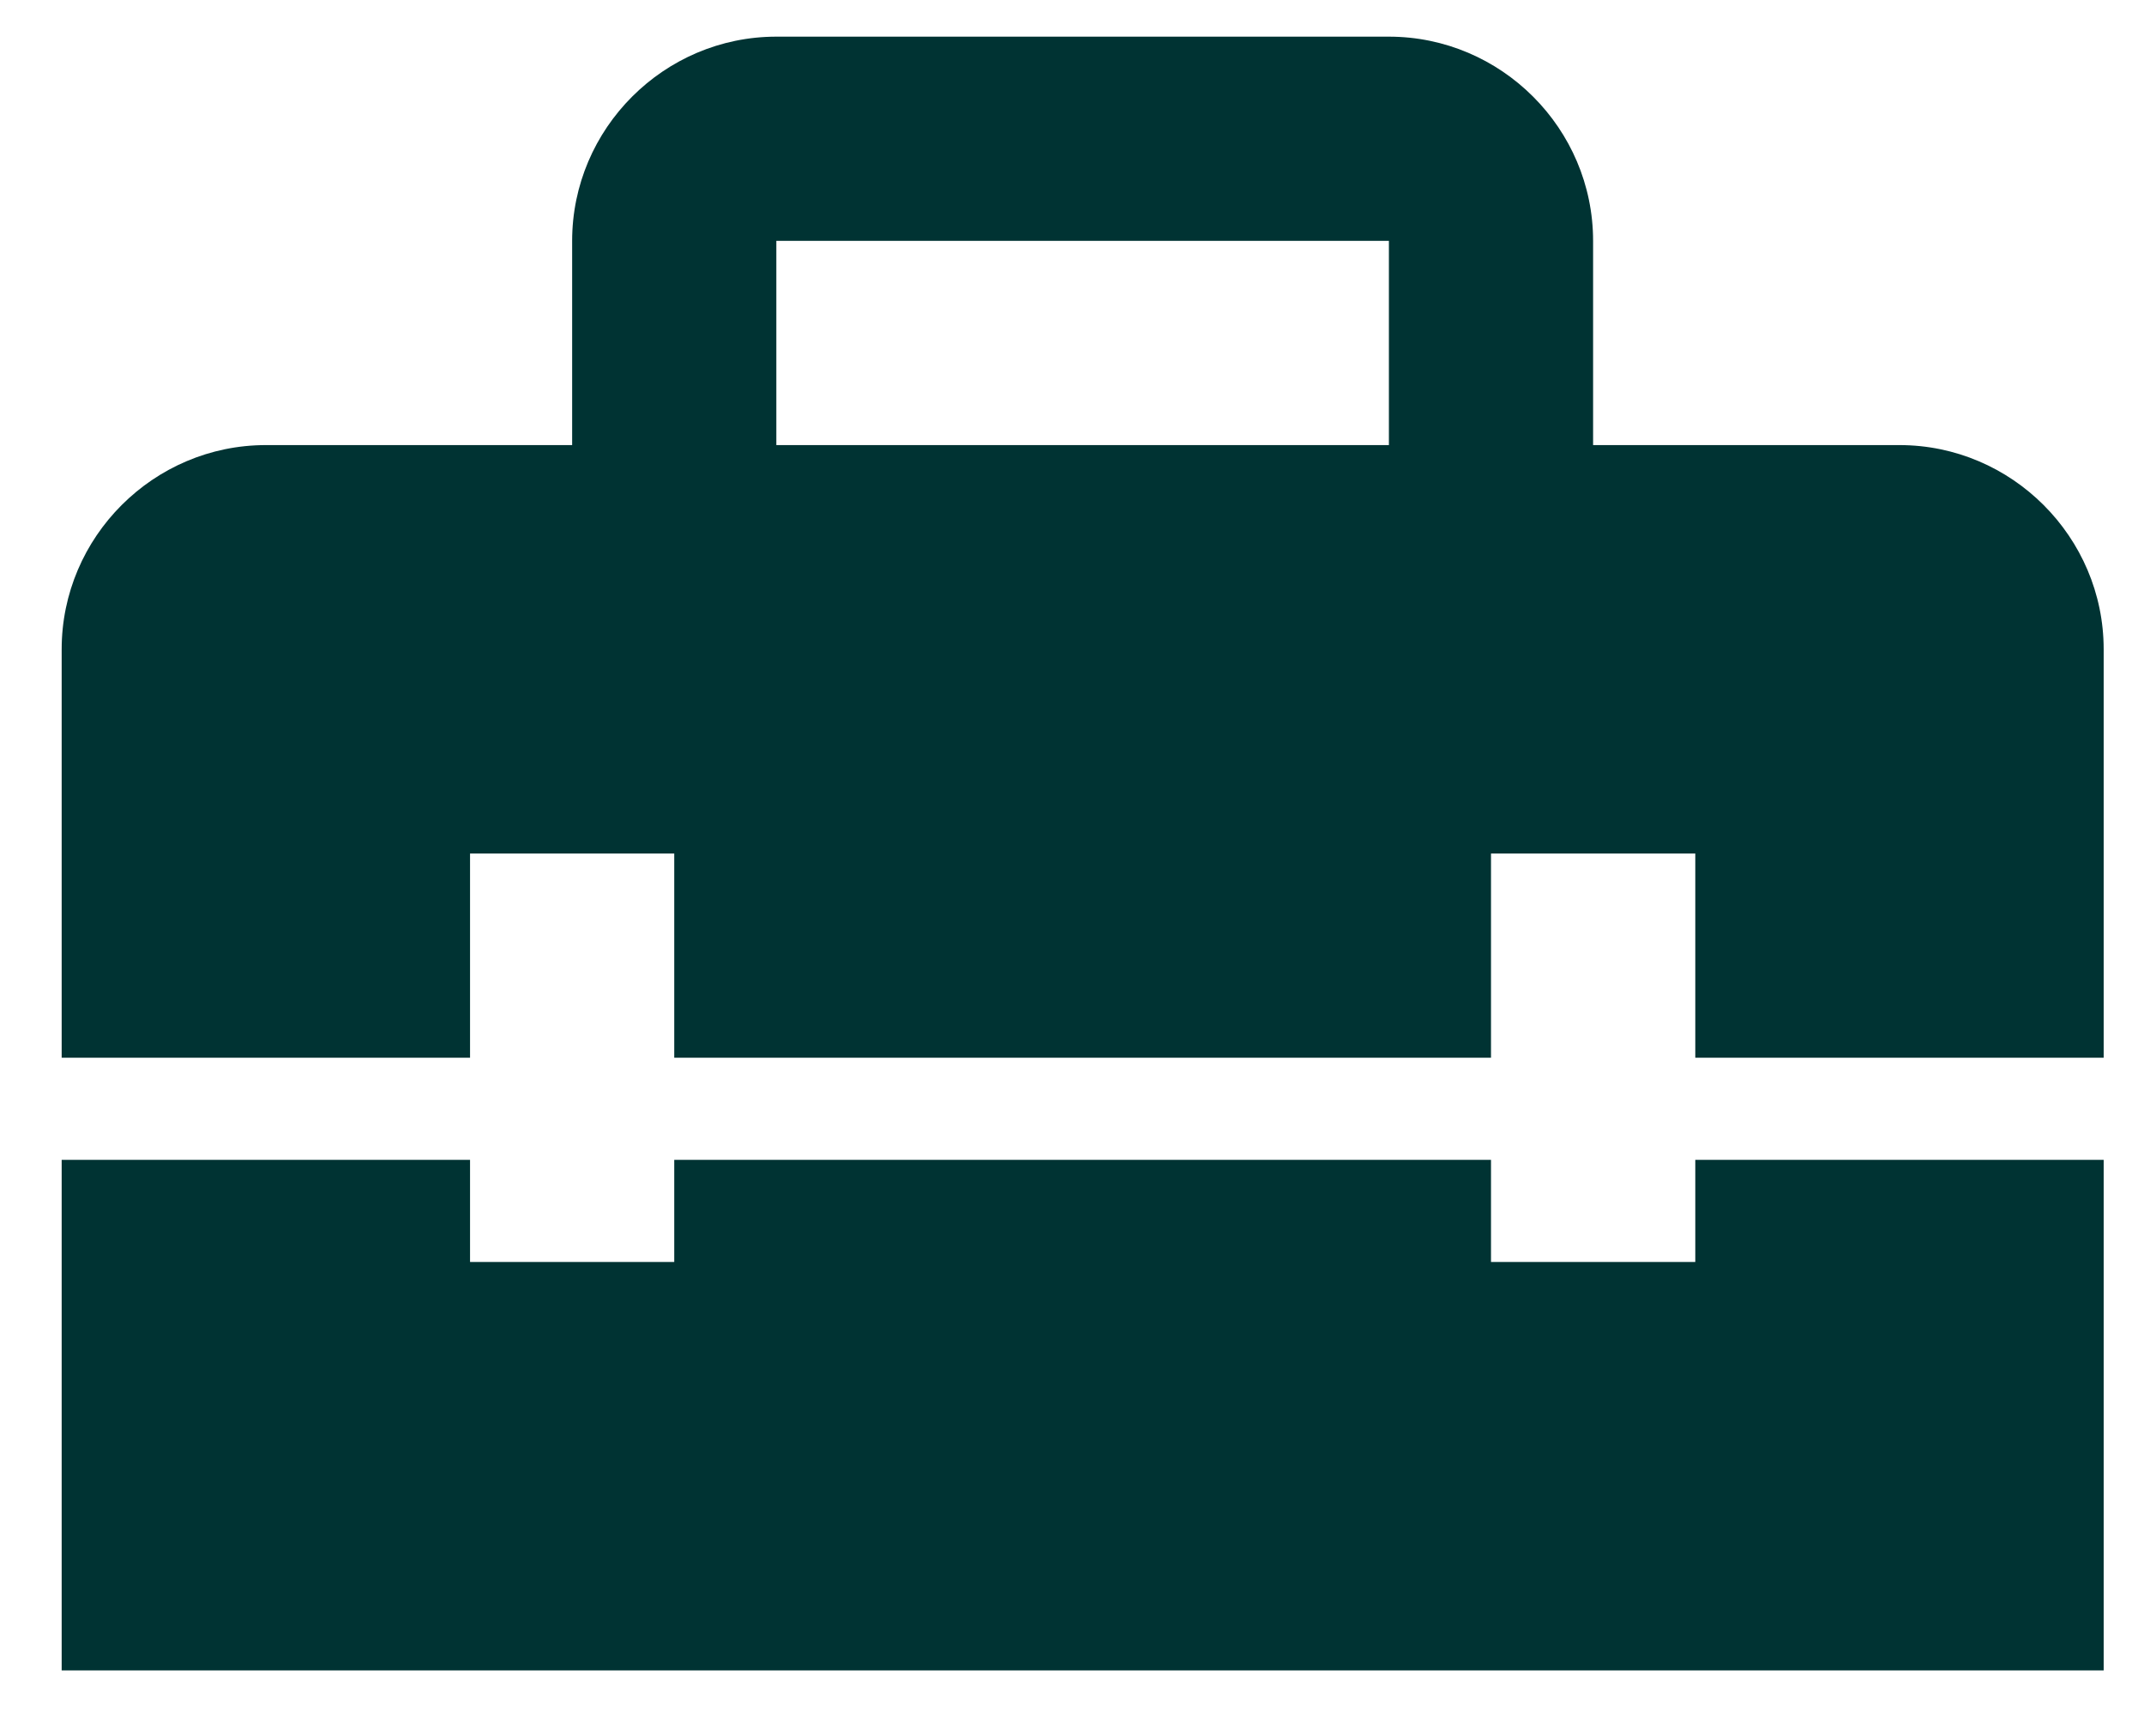
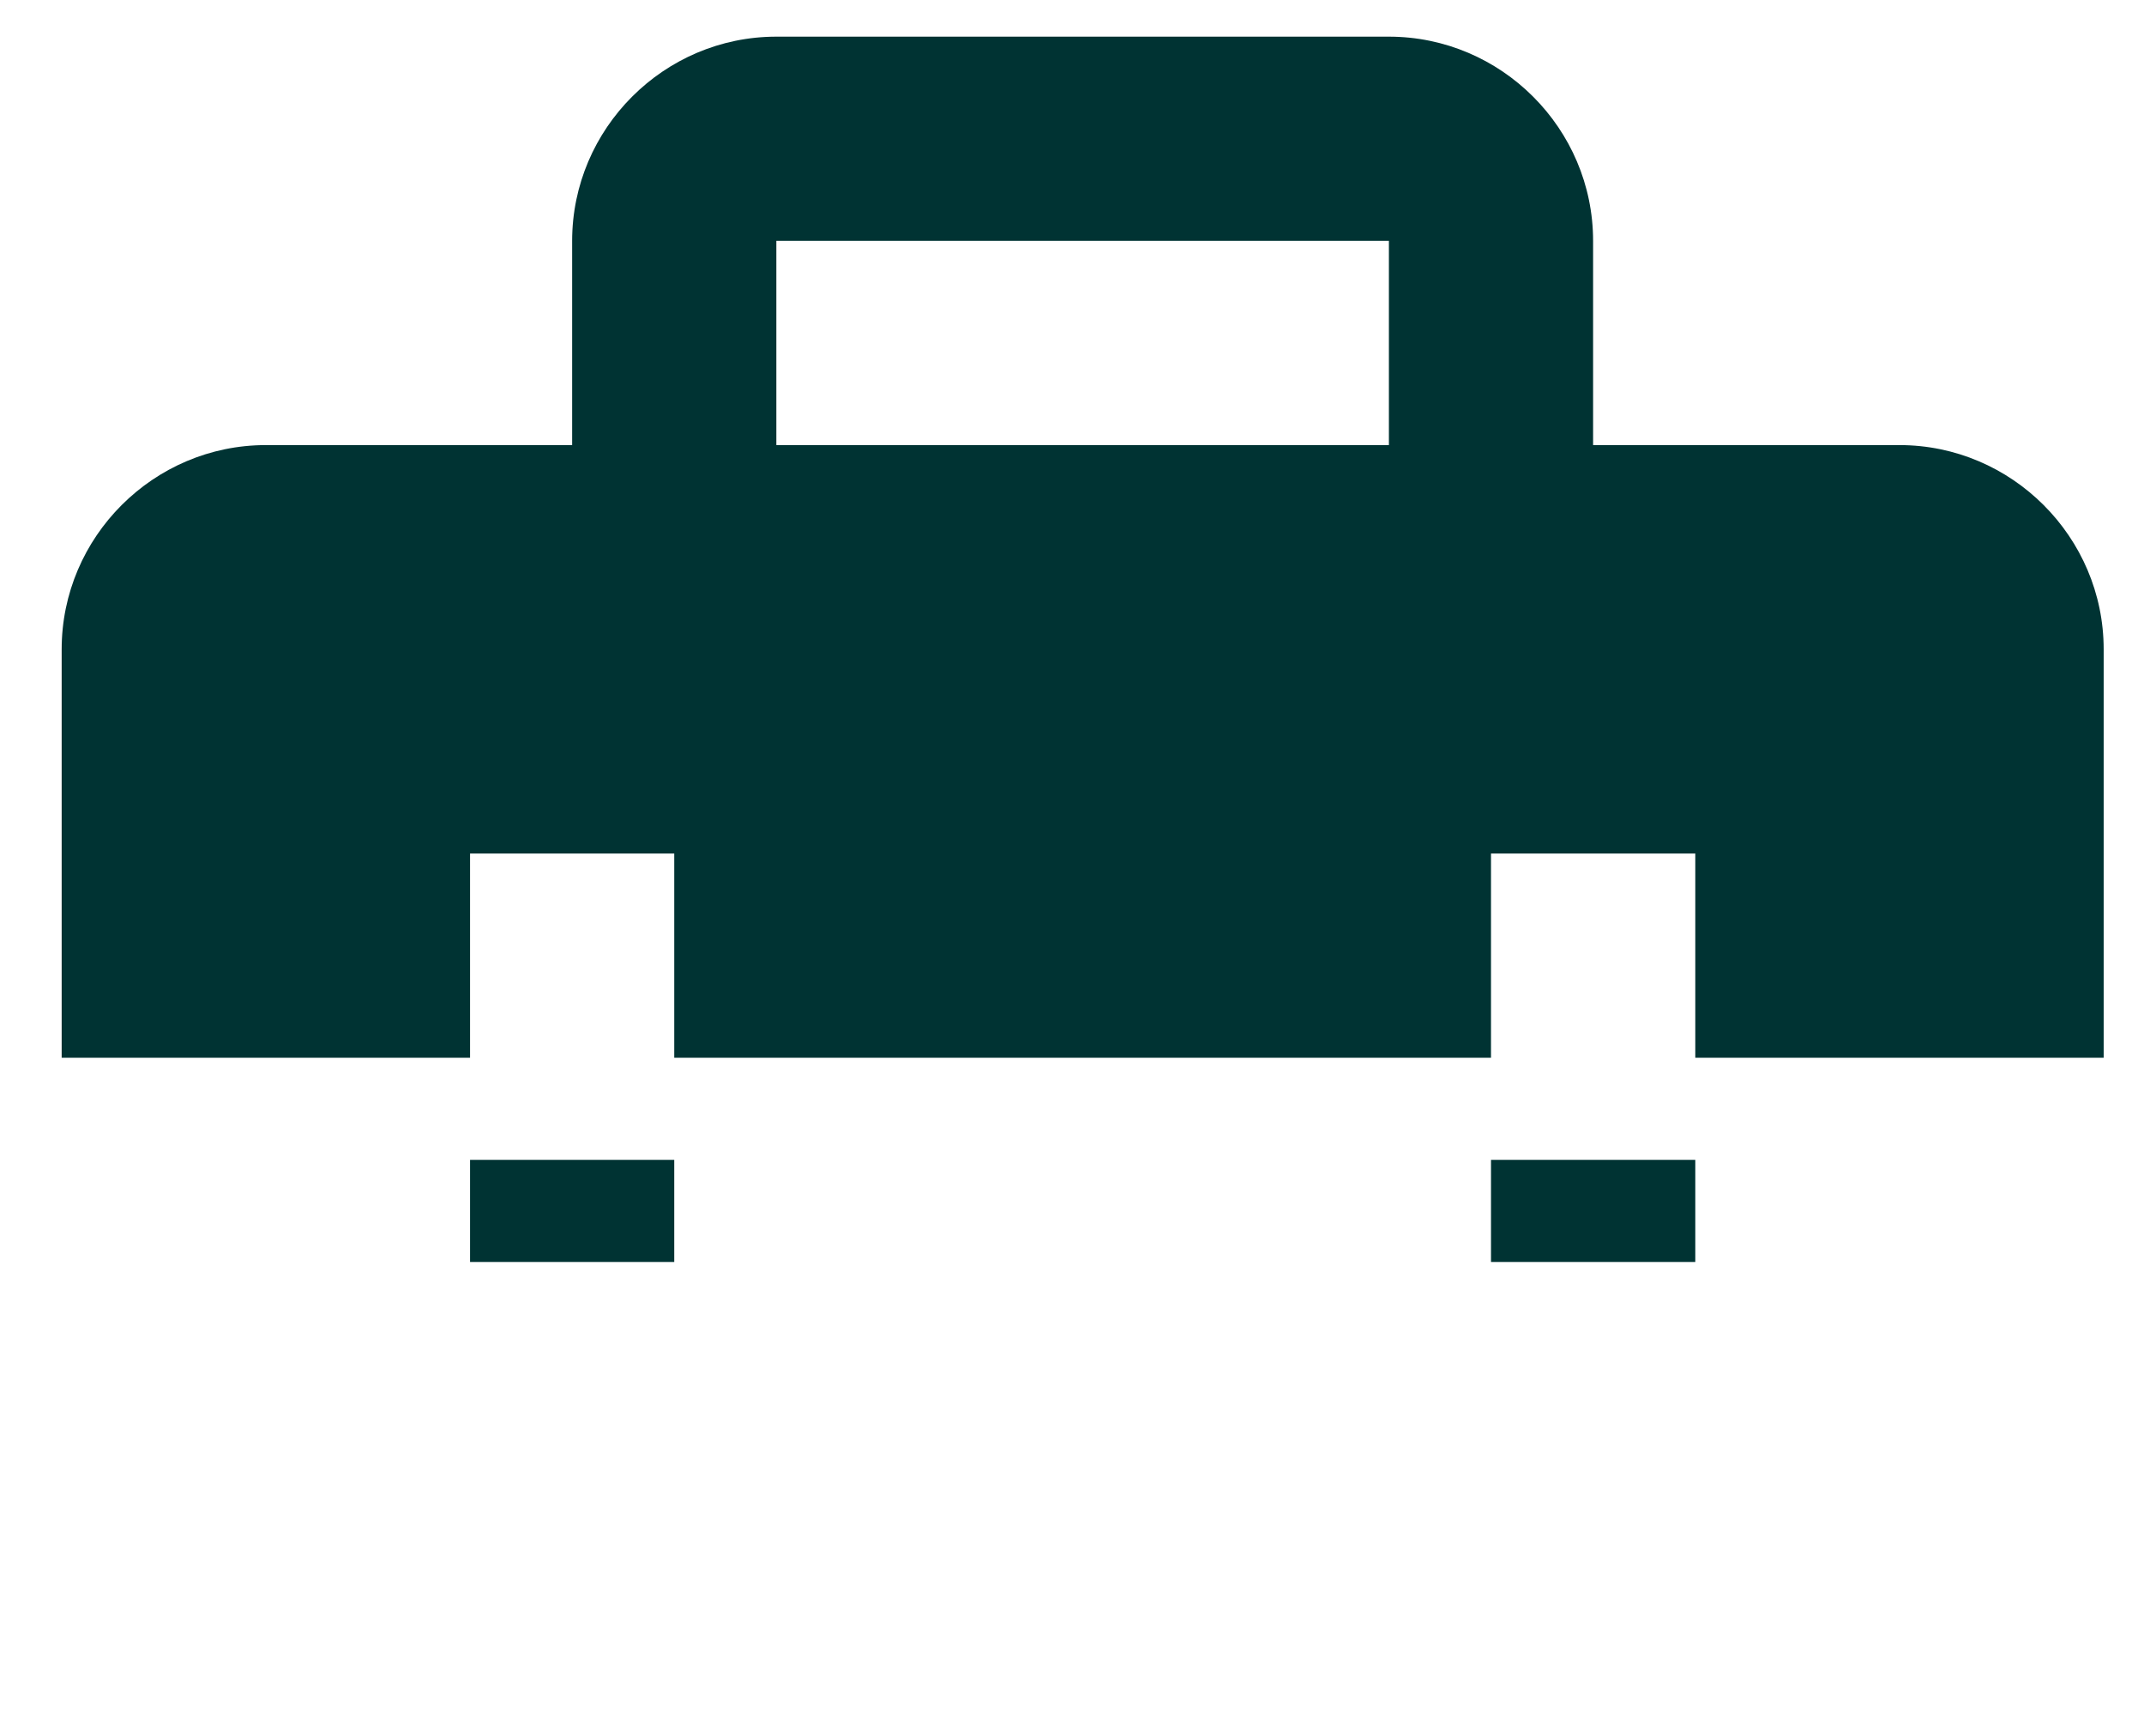
<svg xmlns="http://www.w3.org/2000/svg" width="21" height="17" viewBox="0 0 21 17" fill="none">
-   <path d="M16.605 12.359H14.604V11.359H6.604V12.359H4.604V11.359H0.604V16.359H20.605V11.359H16.605V12.359ZM18.605 4.359H15.604V2.359C15.604 1.259 14.704 0.359 13.604 0.359H7.604C6.504 0.359 5.604 1.259 5.604 2.359V4.359H2.604C1.504 4.359 0.604 5.259 0.604 6.359V10.359H4.604V8.359H6.604V10.359H14.604V8.359H16.605V10.359H20.605V6.359C20.605 5.259 19.704 4.359 18.605 4.359ZM13.604 4.359H7.604V2.359H13.604V4.359Z" fill="#003333" />
+   <path d="M16.605 12.359H14.604V11.359H6.604V12.359H4.604V11.359H0.604V16.359V11.359H16.605V12.359ZM18.605 4.359H15.604V2.359C15.604 1.259 14.704 0.359 13.604 0.359H7.604C6.504 0.359 5.604 1.259 5.604 2.359V4.359H2.604C1.504 4.359 0.604 5.259 0.604 6.359V10.359H4.604V8.359H6.604V10.359H14.604V8.359H16.605V10.359H20.605V6.359C20.605 5.259 19.704 4.359 18.605 4.359ZM13.604 4.359H7.604V2.359H13.604V4.359Z" fill="#003333" />
</svg>